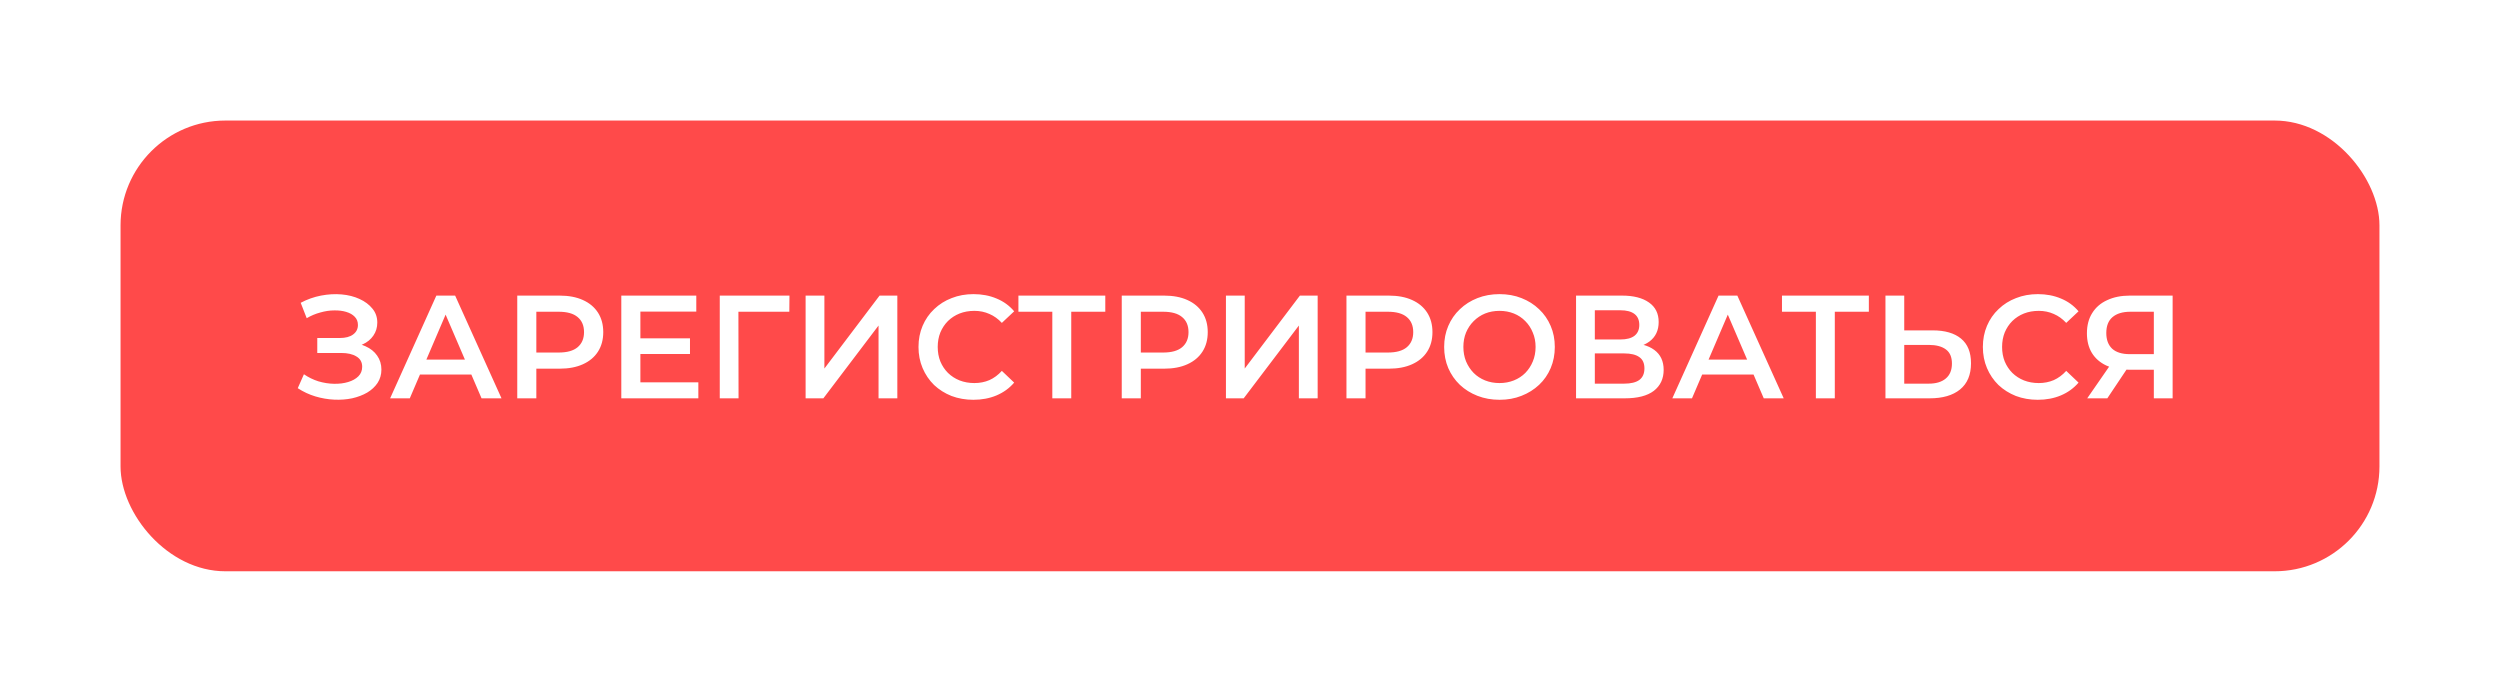
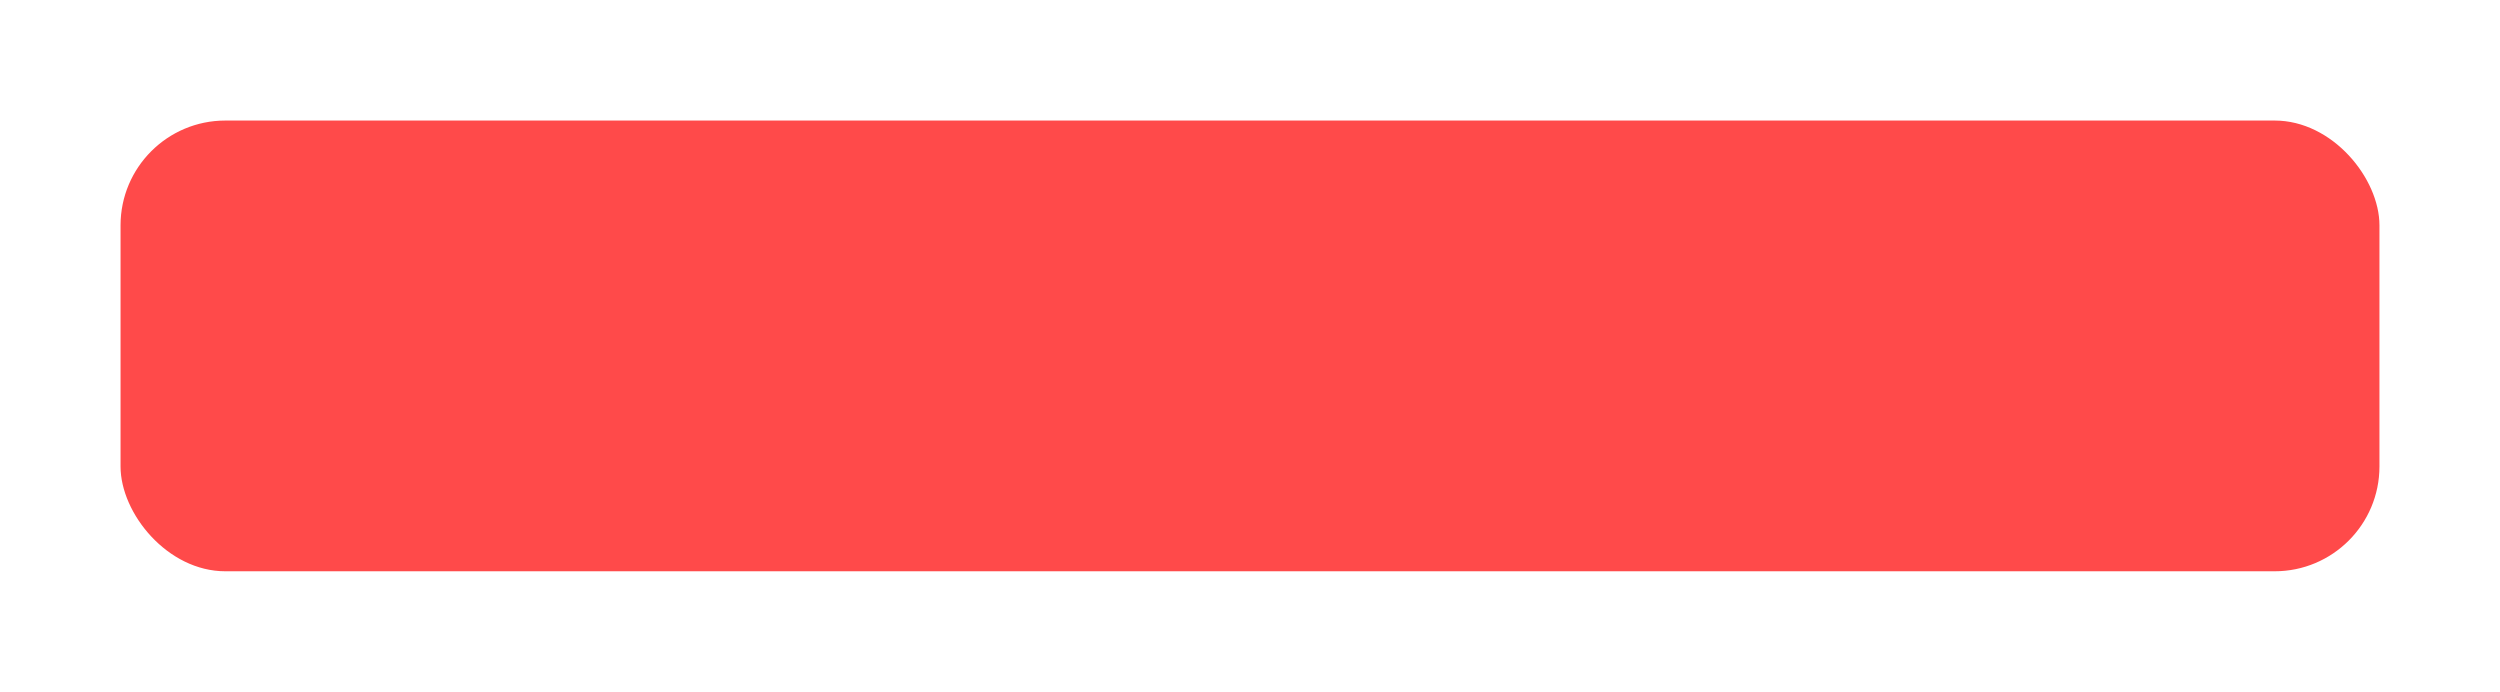
<svg xmlns="http://www.w3.org/2000/svg" width="477" height="132" viewBox="0 0 477 132" fill="none">
  <g filter="url(#filter0_dd_17_326)">
    <rect x="23" y="23" width="431" height="86" rx="20" fill="#FF4A4A" />
  </g>
-   <path d="M56.812 74.068L57.988 71.408C58.828 71.987 59.743 72.435 60.732 72.752C61.74 73.051 62.739 73.209 63.728 73.228C64.717 73.247 65.613 73.135 66.416 72.892C67.237 72.649 67.891 72.285 68.376 71.8C68.861 71.315 69.104 70.708 69.104 69.98C69.104 69.103 68.74 68.449 68.012 68.02C67.303 67.572 66.332 67.348 65.1 67.348H60.536V64.492H64.82C65.921 64.492 66.771 64.268 67.368 63.82C67.984 63.372 68.292 62.765 68.292 62C68.292 61.365 68.087 60.843 67.676 60.432C67.284 60.021 66.743 59.713 66.052 59.508C65.38 59.303 64.615 59.209 63.756 59.228C62.916 59.228 62.039 59.359 61.124 59.62C60.209 59.863 59.341 60.227 58.52 60.712L57.372 57.772C58.604 57.119 59.892 56.661 61.236 56.4C62.599 56.139 63.915 56.064 65.184 56.176C66.453 56.288 67.592 56.577 68.6 57.044C69.627 57.511 70.448 58.127 71.064 58.892C71.68 59.639 71.988 60.525 71.988 61.552C71.988 62.485 71.736 63.316 71.232 64.044C70.747 64.753 70.075 65.304 69.216 65.696C68.357 66.088 67.359 66.284 66.22 66.284L66.36 65.388C67.648 65.388 68.768 65.612 69.72 66.06C70.691 66.489 71.437 67.087 71.96 67.852C72.501 68.617 72.772 69.504 72.772 70.512C72.772 71.464 72.529 72.313 72.044 73.06C71.559 73.788 70.896 74.404 70.056 74.908C69.216 75.393 68.255 75.757 67.172 76C66.089 76.224 64.951 76.308 63.756 76.252C62.561 76.196 61.367 75.991 60.172 75.636C58.996 75.281 57.876 74.759 56.812 74.068ZM74.436 76L83.256 56.4H86.84L95.688 76H91.88L84.292 58.332H85.748L78.188 76H74.436ZM78.496 71.464L79.476 68.608H90.06L91.04 71.464H78.496ZM98.693 76V56.4H106.757C108.493 56.4 109.977 56.68 111.209 57.24C112.46 57.8 113.421 58.603 114.093 59.648C114.765 60.693 115.101 61.935 115.101 63.372C115.101 64.809 114.765 66.051 114.093 67.096C113.421 68.141 112.46 68.944 111.209 69.504C109.977 70.064 108.493 70.344 106.757 70.344H100.709L102.333 68.636V76H98.693ZM102.333 69.028L100.709 67.264H106.589C108.195 67.264 109.399 66.928 110.201 66.256C111.023 65.565 111.433 64.604 111.433 63.372C111.433 62.121 111.023 61.16 110.201 60.488C109.399 59.816 108.195 59.48 106.589 59.48H100.709L102.333 57.688V69.028ZM121.905 64.548H131.649V67.544H121.905V64.548ZM122.185 72.948H133.245V76H118.545V56.4H132.853V59.452H122.185V72.948ZM137.331 76V56.4H150.631L150.603 59.48H140.047L140.887 58.612L140.915 76H137.331ZM153.71 76V56.4H157.294V70.316L167.822 56.4H171.21V76H167.626V62.112L157.098 76H153.71ZM185.721 76.28C184.228 76.28 182.837 76.037 181.549 75.552C180.28 75.048 179.169 74.348 178.217 73.452C177.284 72.537 176.556 71.464 176.033 70.232C175.51 69 175.249 67.656 175.249 66.2C175.249 64.744 175.51 63.4 176.033 62.168C176.556 60.936 177.293 59.872 178.245 58.976C179.197 58.061 180.308 57.361 181.577 56.876C182.846 56.372 184.237 56.12 185.749 56.12C187.354 56.12 188.82 56.4 190.145 56.96C191.47 57.501 192.59 58.313 193.505 59.396L191.153 61.608C190.444 60.843 189.65 60.273 188.773 59.9C187.896 59.508 186.944 59.312 185.917 59.312C184.89 59.312 183.948 59.48 183.089 59.816C182.249 60.152 181.512 60.628 180.877 61.244C180.261 61.86 179.776 62.588 179.421 63.428C179.085 64.268 178.917 65.192 178.917 66.2C178.917 67.208 179.085 68.132 179.421 68.972C179.776 69.812 180.261 70.54 180.877 71.156C181.512 71.772 182.249 72.248 183.089 72.584C183.948 72.92 184.89 73.088 185.917 73.088C186.944 73.088 187.896 72.901 188.773 72.528C189.65 72.136 190.444 71.548 191.153 70.764L193.505 73.004C192.59 74.068 191.47 74.88 190.145 75.44C188.82 76 187.345 76.28 185.721 76.28ZM200.782 76V58.584L201.65 59.48H194.314V56.4H210.89V59.48H203.554L204.394 58.584V76H200.782ZM214.029 76V56.4H222.093C223.829 56.4 225.313 56.68 226.545 57.24C227.796 57.8 228.757 58.603 229.429 59.648C230.101 60.693 230.437 61.935 230.437 63.372C230.437 64.809 230.101 66.051 229.429 67.096C228.757 68.141 227.796 68.944 226.545 69.504C225.313 70.064 223.829 70.344 222.093 70.344H216.045L217.669 68.636V76H214.029ZM217.669 69.028L216.045 67.264H221.925C223.53 67.264 224.734 66.928 225.537 66.256C226.358 65.565 226.769 64.604 226.769 63.372C226.769 62.121 226.358 61.16 225.537 60.488C224.734 59.816 223.53 59.48 221.925 59.48H216.045L217.669 57.688V69.028ZM233.909 76V56.4H237.493V70.316L248.021 56.4H251.409V76H247.825V62.112L237.297 76H233.909ZM256.904 76V56.4H264.968C266.704 56.4 268.188 56.68 269.42 57.24C270.671 57.8 271.632 58.603 272.304 59.648C272.976 60.693 273.312 61.935 273.312 63.372C273.312 64.809 272.976 66.051 272.304 67.096C271.632 68.141 270.671 68.944 269.42 69.504C268.188 70.064 266.704 70.344 264.968 70.344H258.92L260.544 68.636V76H256.904ZM260.544 69.028L258.92 67.264H264.8C266.405 67.264 267.609 66.928 268.412 66.256C269.233 65.565 269.644 64.604 269.644 63.372C269.644 62.121 269.233 61.16 268.412 60.488C267.609 59.816 266.405 59.48 264.8 59.48H258.92L260.544 57.688V69.028ZM286.129 76.28C284.598 76.28 283.189 76.028 281.901 75.524C280.613 75.02 279.493 74.32 278.541 73.424C277.589 72.509 276.852 71.445 276.329 70.232C275.806 69 275.545 67.656 275.545 66.2C275.545 64.744 275.806 63.409 276.329 62.196C276.852 60.964 277.589 59.9 278.541 59.004C279.493 58.089 280.613 57.38 281.901 56.876C283.189 56.372 284.589 56.12 286.101 56.12C287.632 56.12 289.032 56.372 290.301 56.876C291.589 57.38 292.709 58.089 293.661 59.004C294.613 59.9 295.35 60.964 295.873 62.196C296.396 63.409 296.657 64.744 296.657 66.2C296.657 67.656 296.396 69 295.873 70.232C295.35 71.464 294.613 72.528 293.661 73.424C292.709 74.32 291.589 75.02 290.301 75.524C289.032 76.028 287.641 76.28 286.129 76.28ZM286.101 73.088C287.09 73.088 288.005 72.92 288.845 72.584C289.685 72.248 290.413 71.772 291.029 71.156C291.645 70.521 292.121 69.793 292.457 68.972C292.812 68.132 292.989 67.208 292.989 66.2C292.989 65.192 292.812 64.277 292.457 63.456C292.121 62.616 291.645 61.888 291.029 61.272C290.413 60.637 289.685 60.152 288.845 59.816C288.005 59.48 287.09 59.312 286.101 59.312C285.112 59.312 284.197 59.48 283.357 59.816C282.536 60.152 281.808 60.637 281.173 61.272C280.557 61.888 280.072 62.616 279.717 63.456C279.381 64.277 279.213 65.192 279.213 66.2C279.213 67.189 279.381 68.104 279.717 68.944C280.072 69.784 280.557 70.521 281.173 71.156C281.789 71.772 282.517 72.248 283.357 72.584C284.197 72.92 285.112 73.088 286.101 73.088ZM300.71 76V56.4H309.474C311.676 56.4 313.394 56.839 314.626 57.716C315.858 58.575 316.474 59.816 316.474 61.44C316.474 63.045 315.886 64.287 314.71 65.164C313.534 66.023 311.984 66.452 310.062 66.452L310.566 65.444C312.75 65.444 314.439 65.883 315.634 66.76C316.828 67.637 317.426 68.907 317.426 70.568C317.426 72.267 316.8 73.601 315.55 74.572C314.299 75.524 312.451 76 310.006 76H300.71ZM304.294 73.2H309.894C311.163 73.2 312.124 72.967 312.778 72.5C313.431 72.015 313.757 71.277 313.757 70.288C313.757 69.299 313.431 68.58 312.778 68.132C312.124 67.665 311.163 67.432 309.894 67.432H304.294V73.2ZM304.294 64.772H309.166C310.342 64.772 311.238 64.539 311.854 64.072C312.47 63.587 312.778 62.896 312.778 62C312.778 61.067 312.47 60.367 311.854 59.9C311.238 59.433 310.342 59.2 309.166 59.2H304.294V64.772ZM319.08 76L327.9 56.4H331.484L340.332 76H336.524L328.936 58.332H330.392L322.832 76H319.08ZM323.14 71.464L324.12 68.608H334.704L335.684 71.464H323.14ZM346.469 76V58.584L347.337 59.48H340.001V56.4H356.577V59.48H349.241L350.081 58.584V76H346.469ZM368.761 63.036C371.094 63.036 372.895 63.559 374.165 64.604C375.434 65.649 376.069 67.217 376.069 69.308C376.069 71.511 375.369 73.181 373.969 74.32C372.587 75.44 370.655 76 368.173 76H359.745V56.4H363.329V63.036H368.761ZM368.005 73.2C369.405 73.2 370.487 72.873 371.253 72.22C372.037 71.567 372.429 70.615 372.429 69.364C372.429 68.132 372.046 67.236 371.281 66.676C370.515 66.097 369.423 65.808 368.005 65.808H363.329V73.2H368.005ZM388.803 76.28C387.31 76.28 385.919 76.037 384.631 75.552C383.362 75.048 382.251 74.348 381.299 73.452C380.366 72.537 379.638 71.464 379.115 70.232C378.592 69 378.331 67.656 378.331 66.2C378.331 64.744 378.592 63.4 379.115 62.168C379.638 60.936 380.375 59.872 381.327 58.976C382.279 58.061 383.39 57.361 384.659 56.876C385.928 56.372 387.319 56.12 388.831 56.12C390.436 56.12 391.902 56.4 393.227 56.96C394.552 57.501 395.672 58.313 396.587 59.396L394.235 61.608C393.526 60.843 392.732 60.273 391.855 59.9C390.978 59.508 390.026 59.312 388.999 59.312C387.972 59.312 387.03 59.48 386.171 59.816C385.331 60.152 384.594 60.628 383.959 61.244C383.343 61.86 382.858 62.588 382.503 63.428C382.167 64.268 381.999 65.192 381.999 66.2C381.999 67.208 382.167 68.132 382.503 68.972C382.858 69.812 383.343 70.54 383.959 71.156C384.594 71.772 385.331 72.248 386.171 72.584C387.03 72.92 387.972 73.088 388.999 73.088C390.026 73.088 390.978 72.901 391.855 72.528C392.732 72.136 393.526 71.548 394.235 70.764L396.587 73.004C395.672 74.068 394.552 74.88 393.227 75.44C391.902 76 390.427 76.28 388.803 76.28ZM410.952 76V69.728L411.849 70.54H406.109C404.466 70.54 403.047 70.269 401.853 69.728C400.677 69.168 399.771 68.375 399.137 67.348C398.502 66.303 398.185 65.052 398.185 63.596C398.185 62.084 398.521 60.796 399.193 59.732C399.865 58.649 400.817 57.828 402.049 57.268C403.281 56.689 404.727 56.4 406.389 56.4H414.537V76H410.952ZM398.241 76L403.085 69H406.753L402.077 76H398.241ZM410.952 68.552V58.472L411.849 59.48H406.501C405.007 59.48 403.859 59.825 403.057 60.516C402.273 61.188 401.881 62.196 401.881 63.54C401.881 64.828 402.254 65.827 403.001 66.536C403.766 67.227 404.886 67.572 406.361 67.572H411.849L410.952 68.552Z" fill="white" />
  <defs>
    <filter id="filter0_dd_17_326" x="0" y="0" width="477" height="132" filterUnits="userSpaceOnUse" color-interpolation-filters="sRGB">
      <feFlood flood-opacity="0" result="BackgroundImageFix" />
      <feColorMatrix in="SourceAlpha" type="matrix" values="0 0 0 0 0 0 0 0 0 0 0 0 0 0 0 0 0 0 127 0" result="hardAlpha" />
      <feOffset dx="3" dy="3" />
      <feGaussianBlur stdDeviation="10" />
      <feComposite in2="hardAlpha" operator="out" />
      <feColorMatrix type="matrix" values="0 0 0 0 0 0 0 0 0 0 0 0 0 0 0 0 0 0 0.25 0" />
      <feBlend mode="normal" in2="BackgroundImageFix" result="effect1_dropShadow_17_326" />
      <feColorMatrix in="SourceAlpha" type="matrix" values="0 0 0 0 0 0 0 0 0 0 0 0 0 0 0 0 0 0 127 0" result="hardAlpha" />
      <feOffset dx="-3" dy="-3" />
      <feGaussianBlur stdDeviation="10" />
      <feComposite in2="hardAlpha" operator="out" />
      <feColorMatrix type="matrix" values="0 0 0 0 0 0 0 0 0 0 0 0 0 0 0 0 0 0 0.25 0" />
      <feBlend mode="normal" in2="effect1_dropShadow_17_326" result="effect2_dropShadow_17_326" />
      <feBlend mode="normal" in="SourceGraphic" in2="effect2_dropShadow_17_326" result="shape" />
    </filter>
  </defs>
</svg>